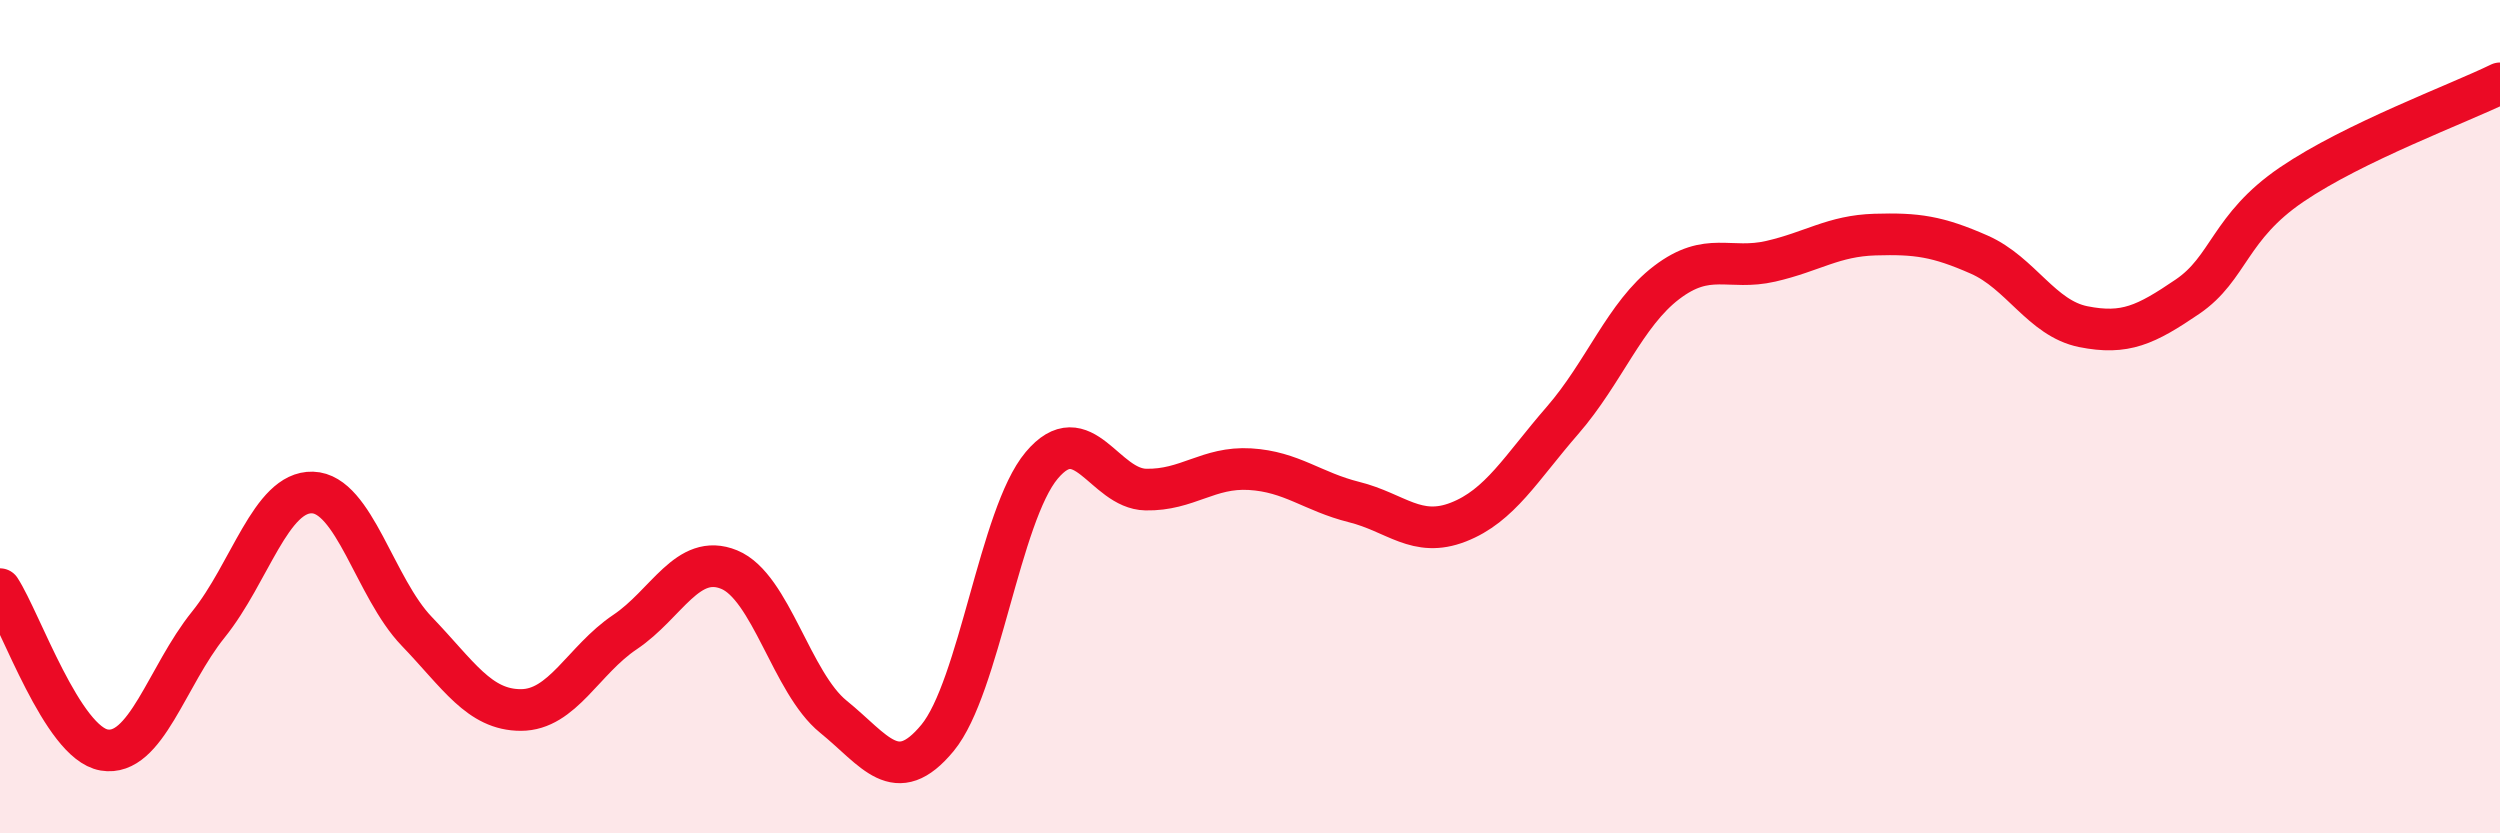
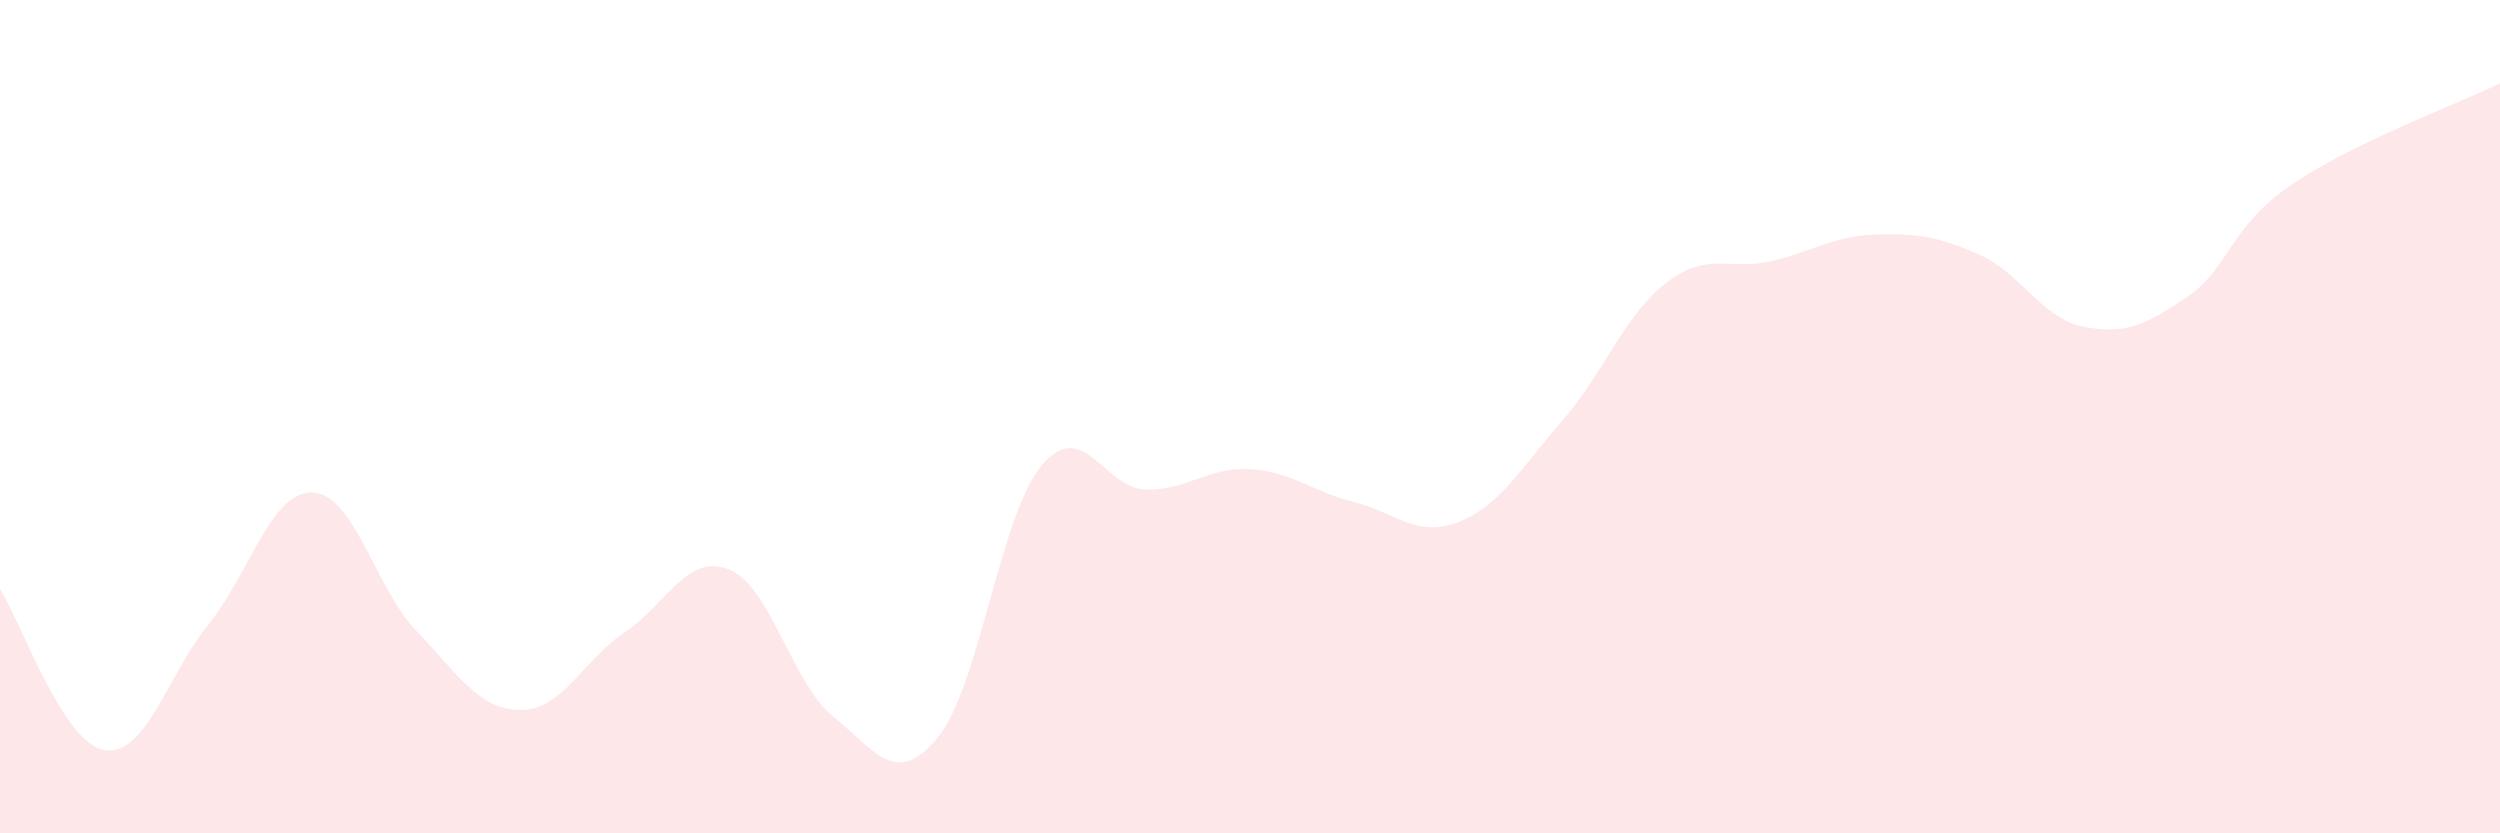
<svg xmlns="http://www.w3.org/2000/svg" width="60" height="20" viewBox="0 0 60 20">
  <path d="M 0,14.14 C 0.5,14.91 1.5,17.83 2.5,18 C 3.5,18.17 4,16.23 5,14.99 C 6,13.75 6.5,11.79 7.5,11.82 C 8.5,11.85 9,14.11 10,15.15 C 11,16.19 11.5,17.04 12.5,17.04 C 13.5,17.04 14,15.84 15,15.17 C 16,14.5 16.5,13.26 17.5,13.67 C 18.5,14.08 19,16.39 20,17.2 C 21,18.01 21.5,18.92 22.5,17.71 C 23.5,16.5 24,12.36 25,11.17 C 26,9.98 26.5,11.73 27.5,11.75 C 28.5,11.77 29,11.2 30,11.26 C 31,11.32 31.5,11.8 32.5,12.05 C 33.5,12.3 34,12.92 35,12.53 C 36,12.14 36.5,11.24 37.5,10.09 C 38.5,8.94 39,7.54 40,6.78 C 41,6.02 41.5,6.5 42.5,6.27 C 43.5,6.04 44,5.66 45,5.63 C 46,5.6 46.5,5.67 47.5,6.11 C 48.5,6.55 49,7.64 50,7.84 C 51,8.04 51.5,7.8 52.5,7.12 C 53.5,6.44 53.5,5.45 55,4.43 C 56.5,3.41 59,2.49 60,2L60 20L0 20Z" fill="#EB0A25" opacity="0.1" stroke-linecap="round" stroke-linejoin="round" />
-   <path d="M 0,14.14 C 0.5,14.91 1.5,17.83 2.5,18 C 3.5,18.17 4,16.23 5,14.99 C 6,13.75 6.5,11.79 7.5,11.82 C 8.5,11.85 9,14.11 10,15.15 C 11,16.19 11.5,17.04 12.5,17.04 C 13.5,17.04 14,15.84 15,15.17 C 16,14.5 16.5,13.26 17.5,13.67 C 18.5,14.08 19,16.39 20,17.2 C 21,18.01 21.5,18.92 22.5,17.71 C 23.5,16.5 24,12.36 25,11.17 C 26,9.98 26.5,11.73 27.5,11.75 C 28.5,11.77 29,11.2 30,11.26 C 31,11.32 31.5,11.8 32.5,12.05 C 33.5,12.3 34,12.92 35,12.53 C 36,12.14 36.5,11.24 37.5,10.09 C 38.5,8.94 39,7.54 40,6.78 C 41,6.02 41.5,6.5 42.5,6.27 C 43.5,6.04 44,5.66 45,5.63 C 46,5.6 46.5,5.67 47.5,6.11 C 48.5,6.55 49,7.64 50,7.84 C 51,8.04 51.5,7.8 52.5,7.12 C 53.5,6.44 53.5,5.45 55,4.43 C 56.5,3.41 59,2.49 60,2" stroke="#EB0A25" stroke-width="1" fill="none" stroke-linecap="round" stroke-linejoin="round" />
</svg>